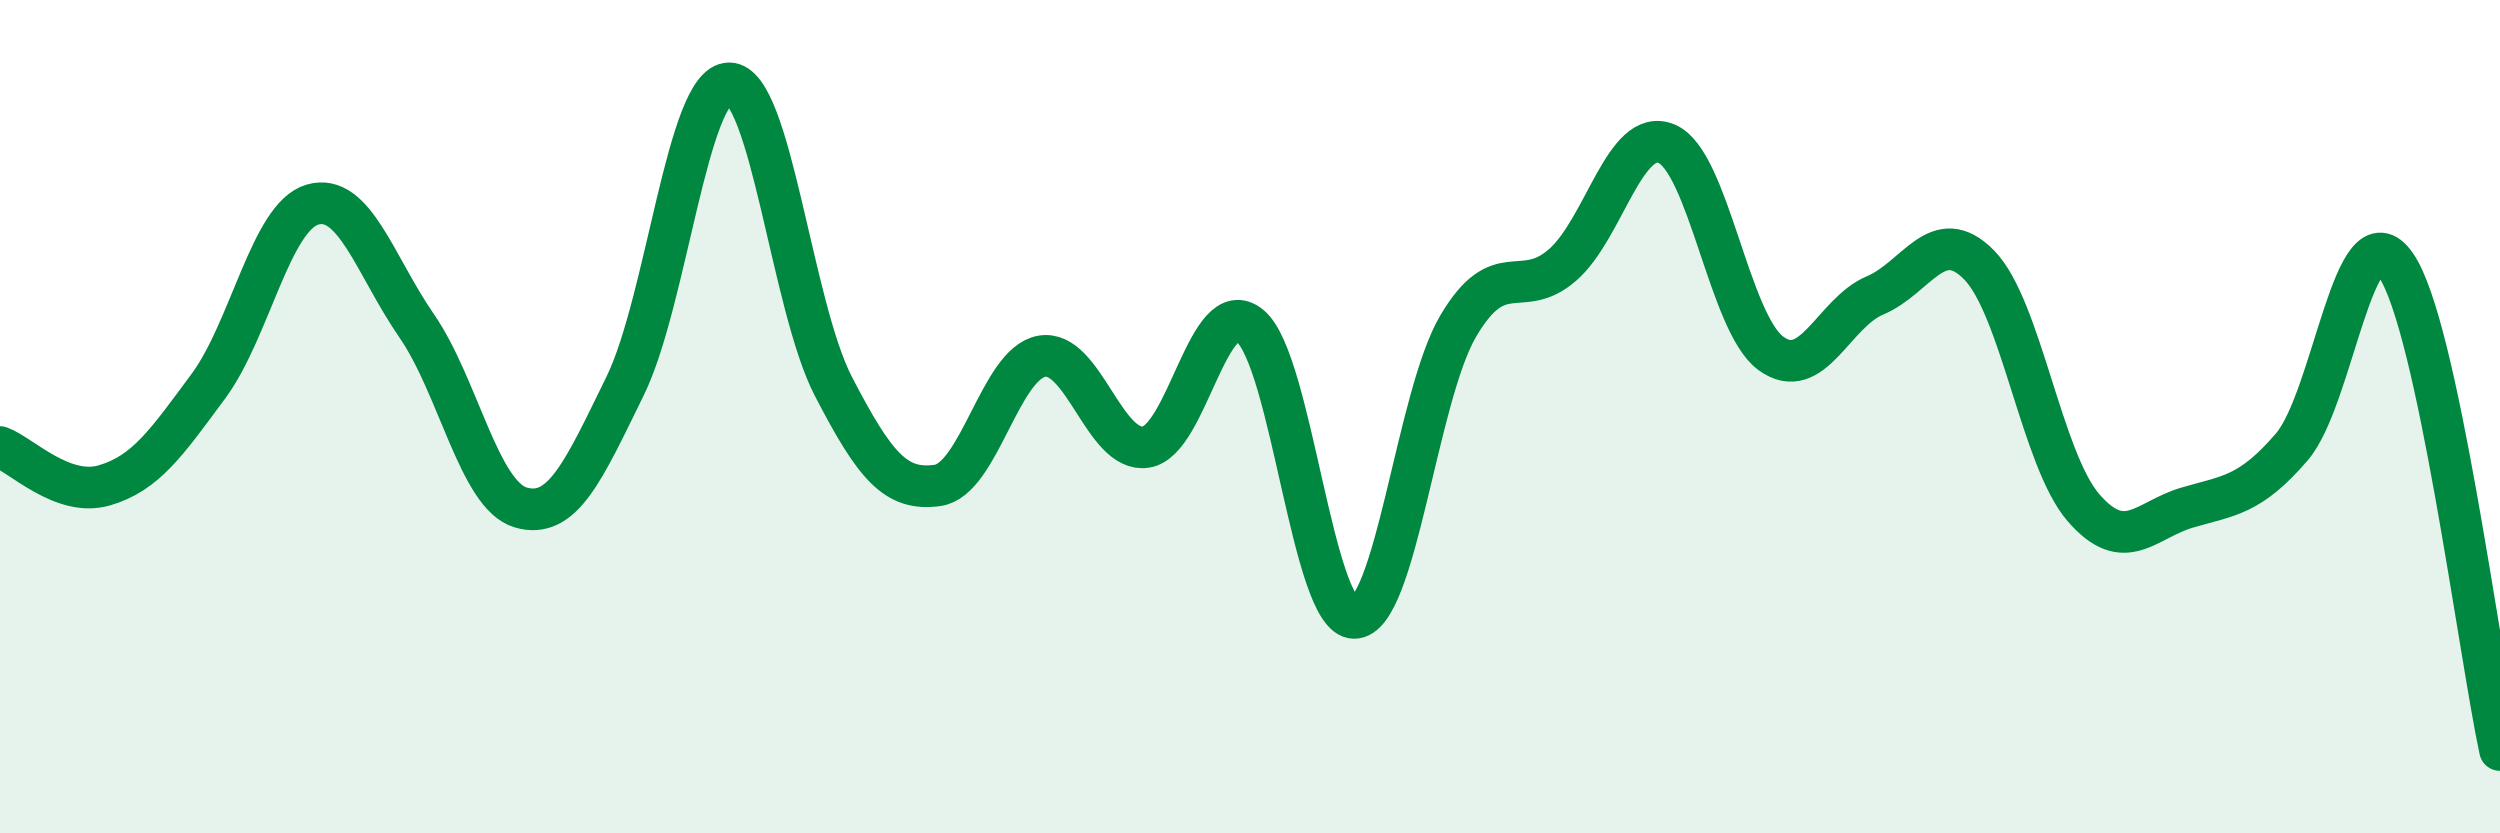
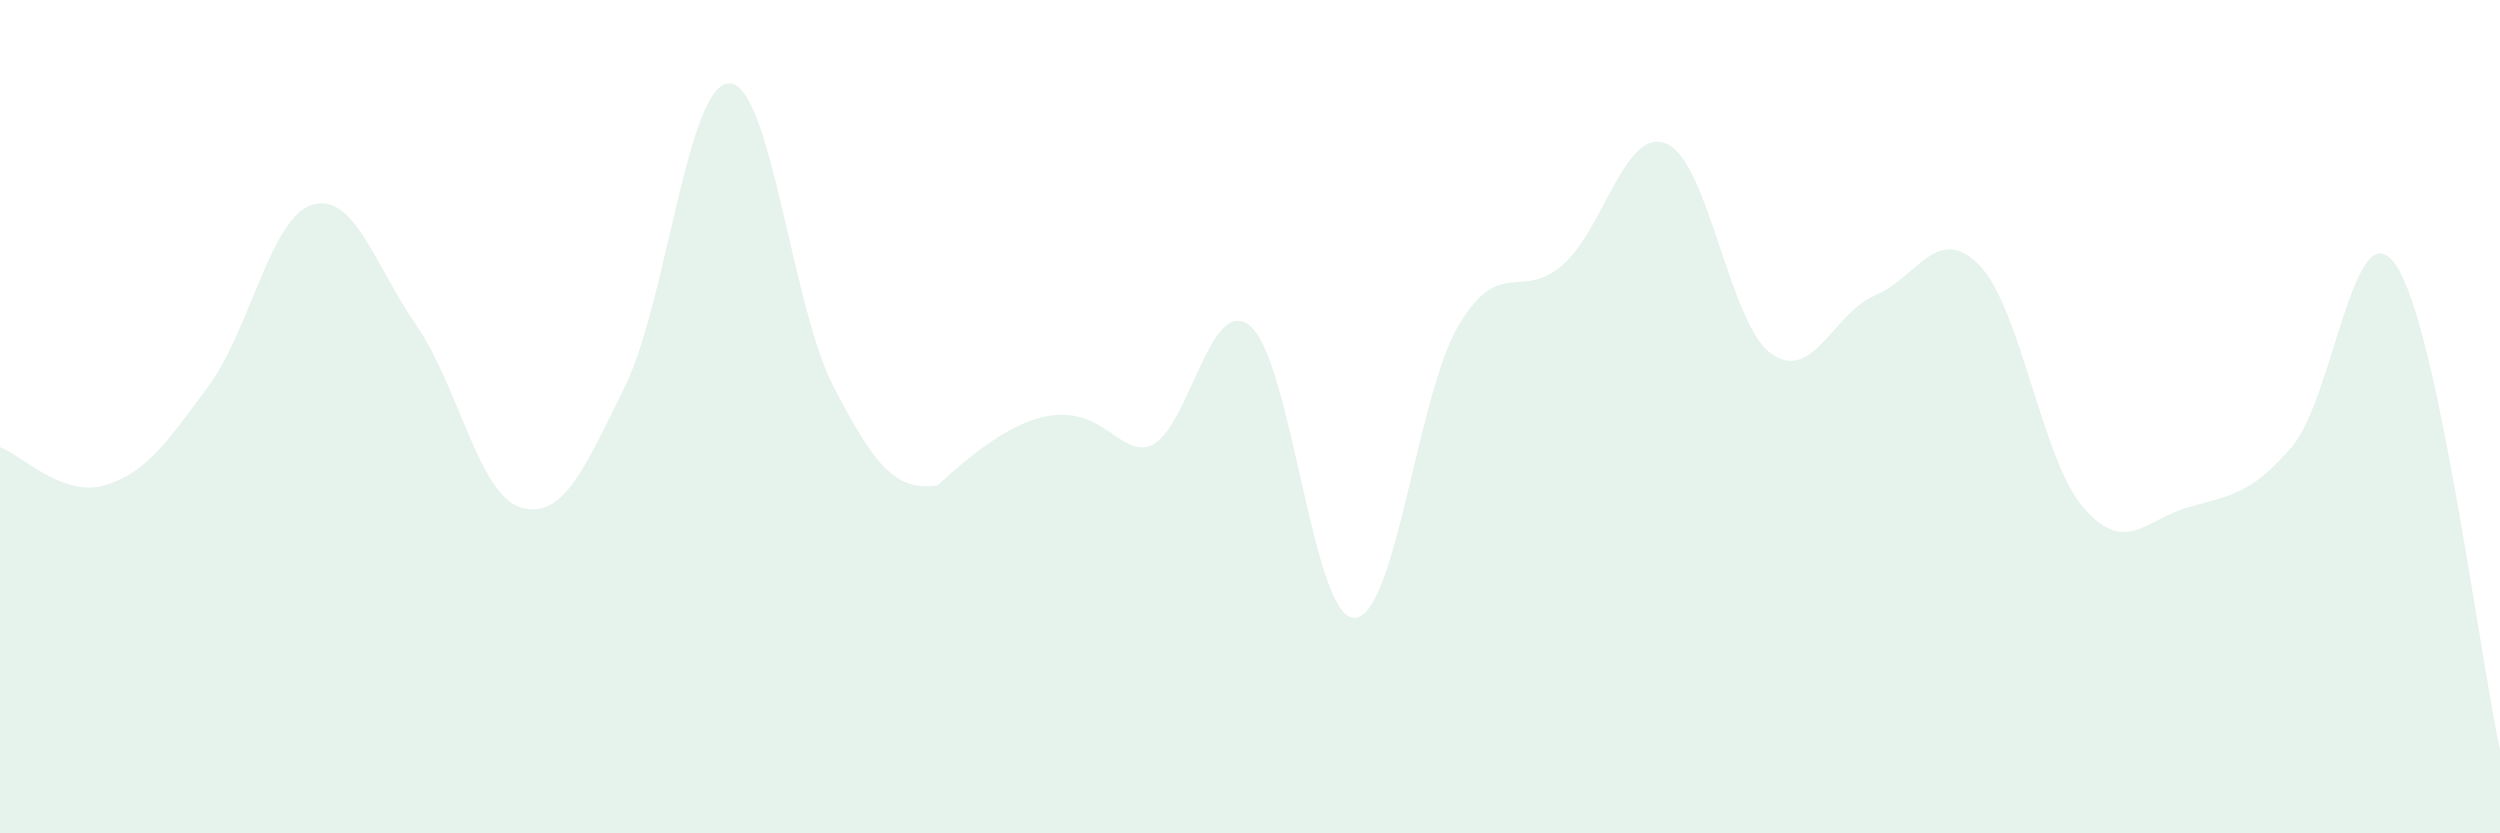
<svg xmlns="http://www.w3.org/2000/svg" width="60" height="20" viewBox="0 0 60 20">
-   <path d="M 0,10.73 C 0.5,10.91 1.5,11.94 2.5,11.65 C 3.5,11.36 4,10.62 5,9.27 C 6,7.92 6.5,5.2 7.5,4.91 C 8.5,4.62 9,6.37 10,7.82 C 11,9.27 11.5,11.89 12.5,12.18 C 13.5,12.47 14,11.31 15,9.27 C 16,7.23 16.5,2 17.5,2 C 18.5,2 19,7.34 20,9.27 C 21,11.2 21.5,11.79 22.5,11.65 C 23.5,11.51 24,8.73 25,8.55 C 26,8.37 26.5,10.88 27.5,10.73 C 28.5,10.58 29,7 30,7.82 C 31,8.64 31.5,14.83 32.5,14.83 C 33.5,14.83 34,9.51 35,7.82 C 36,6.13 36.5,7.23 37.5,6.36 C 38.5,5.49 39,3.03 40,3.45 C 41,3.87 41.5,7.75 42.5,8.48 C 43.5,9.21 44,7.51 45,7.09 C 46,6.67 46.5,5.34 47.5,6.36 C 48.5,7.38 49,11.02 50,12.18 C 51,13.34 51.5,12.47 52.5,12.18 C 53.5,11.89 54,11.89 55,10.73 C 56,9.57 56.5,4.91 57.5,6.36 C 58.5,7.81 59.5,15.67 60,18L60 20L0 20Z" fill="#008740" opacity="0.1" stroke-linecap="round" stroke-linejoin="round" />
-   <path d="M 0,10.73 C 0.5,10.91 1.5,11.94 2.5,11.65 C 3.5,11.36 4,10.62 5,9.27 C 6,7.92 6.5,5.2 7.5,4.91 C 8.5,4.62 9,6.37 10,7.82 C 11,9.27 11.5,11.89 12.5,12.18 C 13.5,12.47 14,11.31 15,9.27 C 16,7.23 16.5,2 17.5,2 C 18.5,2 19,7.34 20,9.27 C 21,11.2 21.5,11.79 22.5,11.65 C 23.5,11.51 24,8.73 25,8.55 C 26,8.37 26.5,10.88 27.5,10.73 C 28.5,10.58 29,7 30,7.82 C 31,8.64 31.5,14.83 32.5,14.83 C 33.5,14.83 34,9.51 35,7.82 C 36,6.13 36.5,7.23 37.5,6.36 C 38.5,5.49 39,3.03 40,3.45 C 41,3.87 41.5,7.75 42.5,8.48 C 43.5,9.21 44,7.51 45,7.09 C 46,6.67 46.5,5.34 47.5,6.36 C 48.5,7.38 49,11.02 50,12.18 C 51,13.34 51.5,12.47 52.5,12.18 C 53.5,11.89 54,11.89 55,10.73 C 56,9.57 56.5,4.91 57.5,6.36 C 58.5,7.81 59.5,15.67 60,18" stroke="#008740" stroke-width="1" fill="none" stroke-linecap="round" stroke-linejoin="round" />
+   <path d="M 0,10.73 C 0.5,10.91 1.5,11.94 2.5,11.65 C 3.5,11.36 4,10.62 5,9.27 C 6,7.92 6.5,5.2 7.5,4.91 C 8.5,4.62 9,6.37 10,7.82 C 11,9.27 11.5,11.89 12.5,12.18 C 13.5,12.47 14,11.31 15,9.27 C 16,7.23 16.5,2 17.5,2 C 18.5,2 19,7.34 20,9.27 C 21,11.2 21.5,11.79 22.5,11.65 C 26,8.37 26.5,10.88 27.5,10.73 C 28.5,10.58 29,7 30,7.82 C 31,8.64 31.5,14.83 32.5,14.83 C 33.5,14.83 34,9.51 35,7.82 C 36,6.13 36.5,7.23 37.5,6.36 C 38.5,5.49 39,3.03 40,3.45 C 41,3.87 41.5,7.75 42.5,8.48 C 43.5,9.21 44,7.51 45,7.09 C 46,6.67 46.5,5.34 47.5,6.36 C 48.5,7.38 49,11.02 50,12.18 C 51,13.34 51.5,12.47 52.5,12.18 C 53.5,11.89 54,11.89 55,10.73 C 56,9.57 56.5,4.91 57.5,6.36 C 58.5,7.81 59.5,15.67 60,18L60 20L0 20Z" fill="#008740" opacity="0.1" stroke-linecap="round" stroke-linejoin="round" />
</svg>